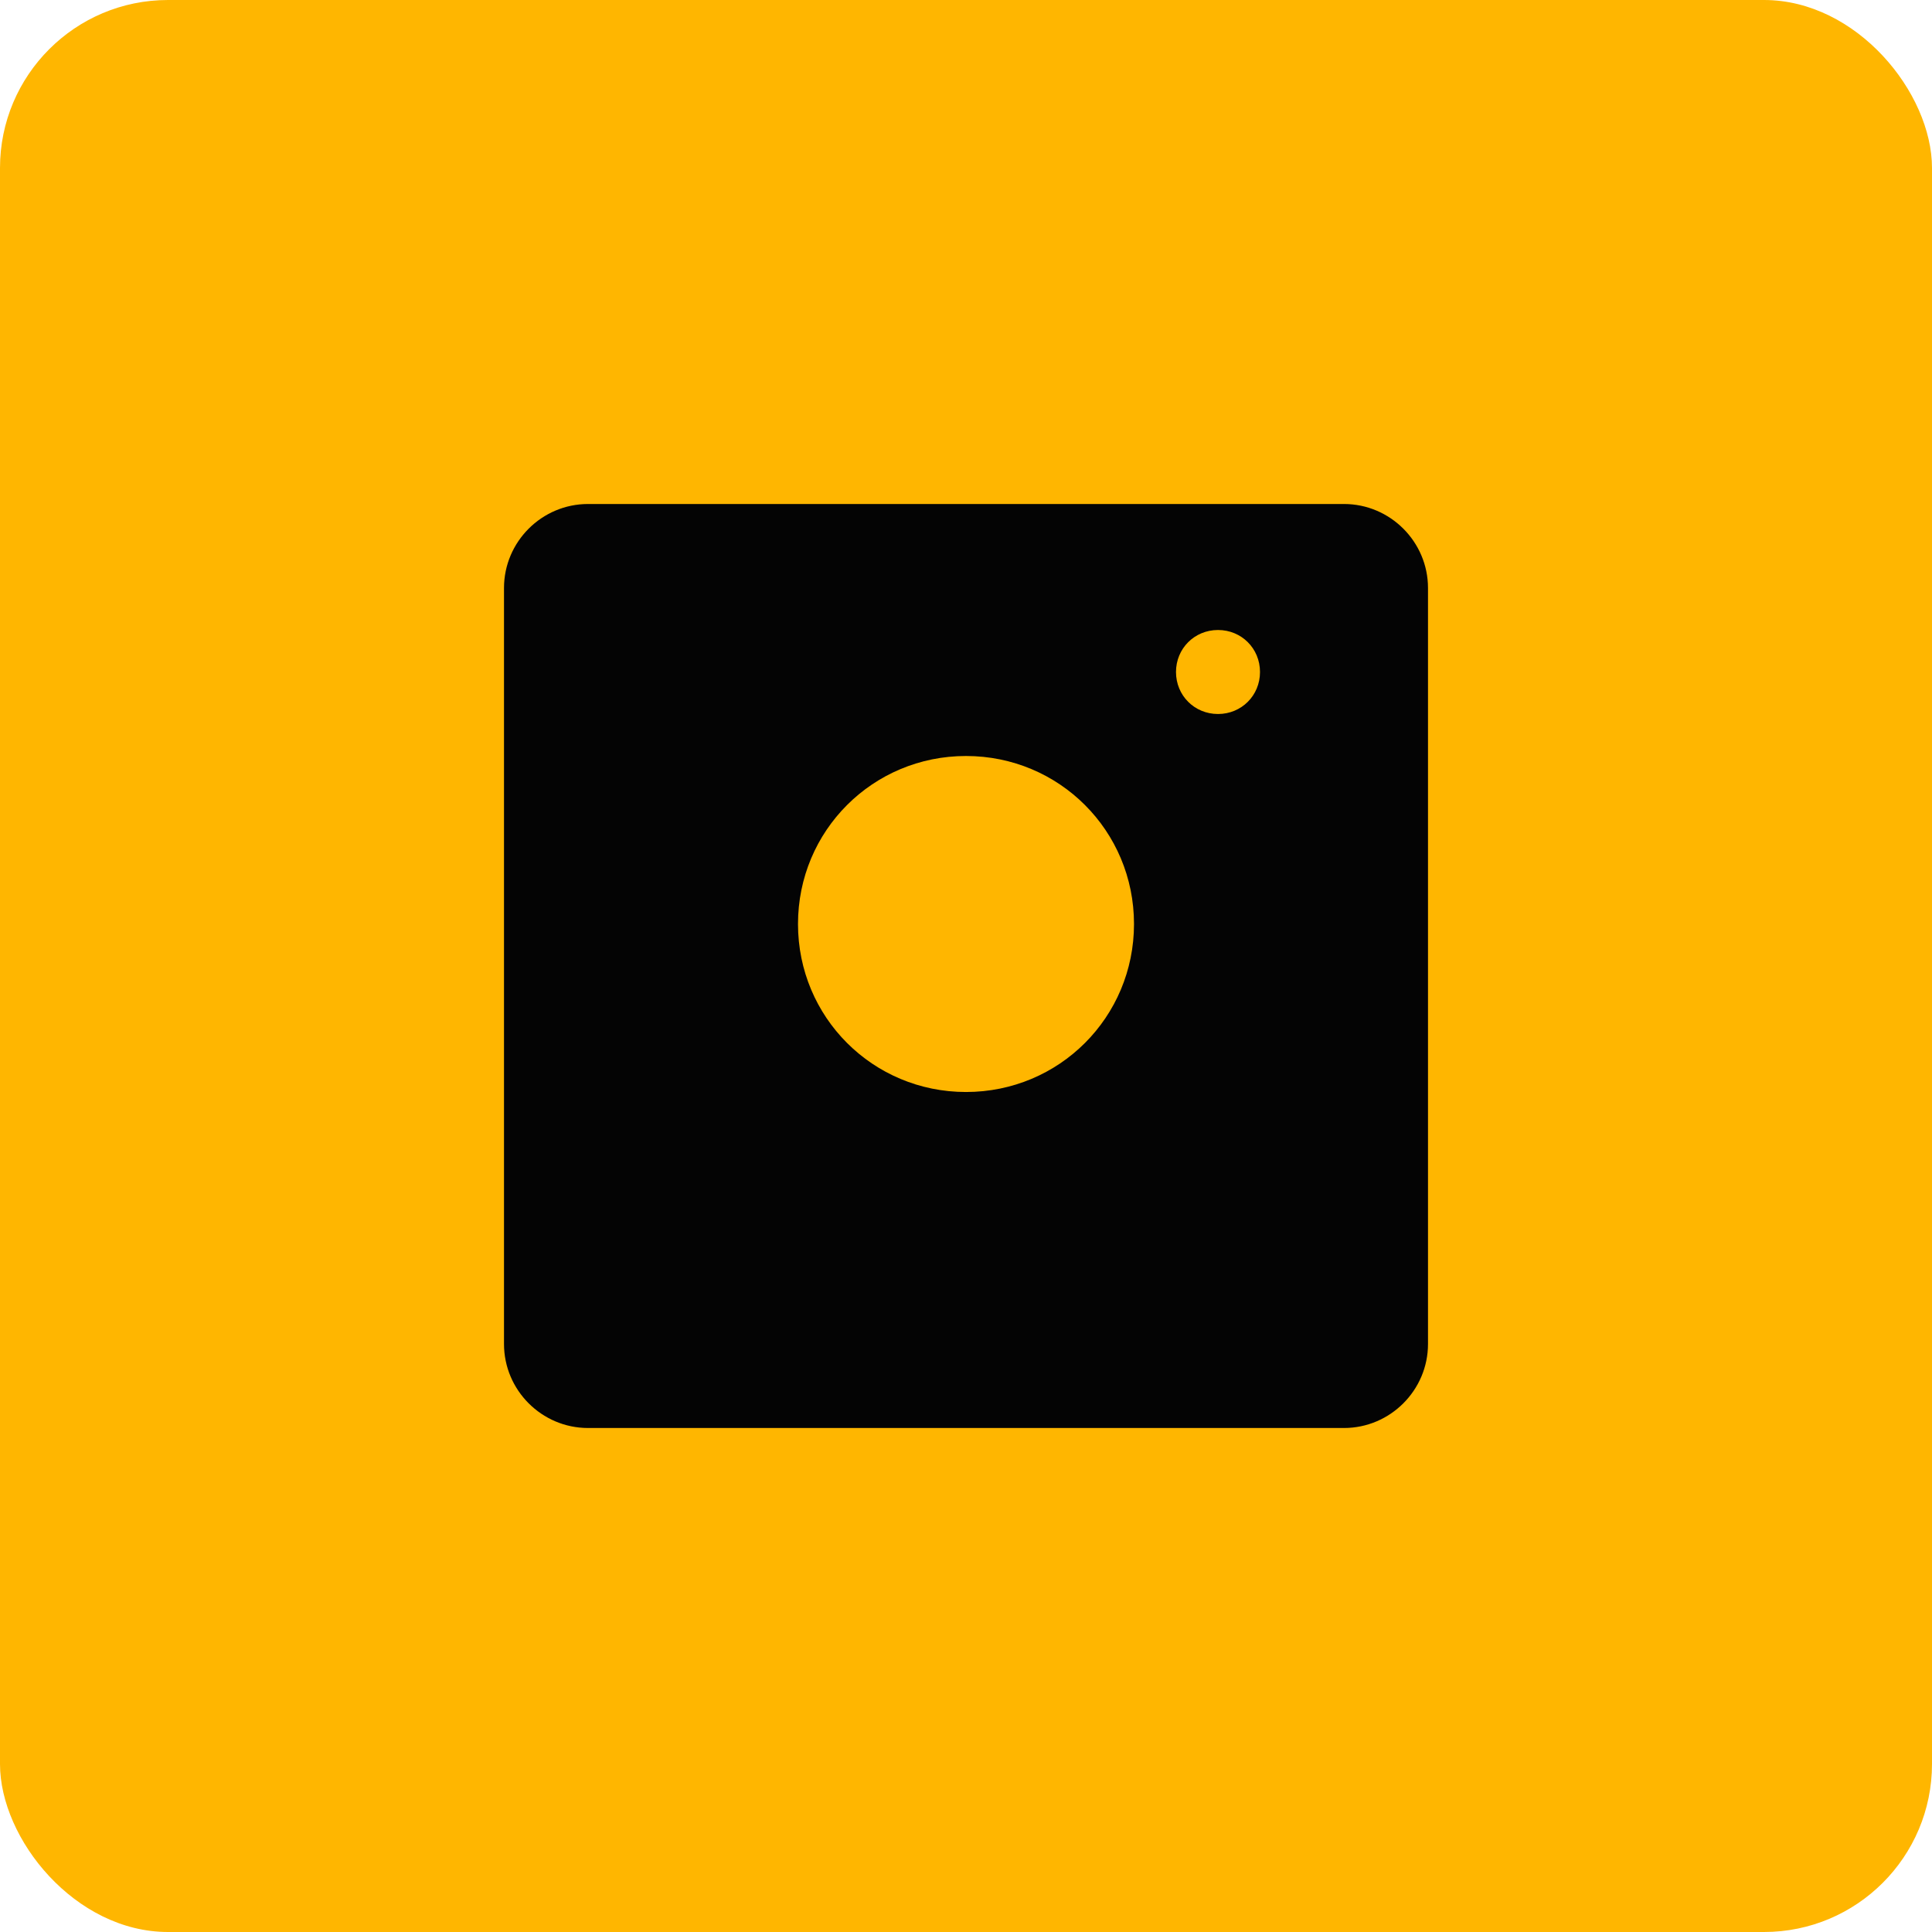
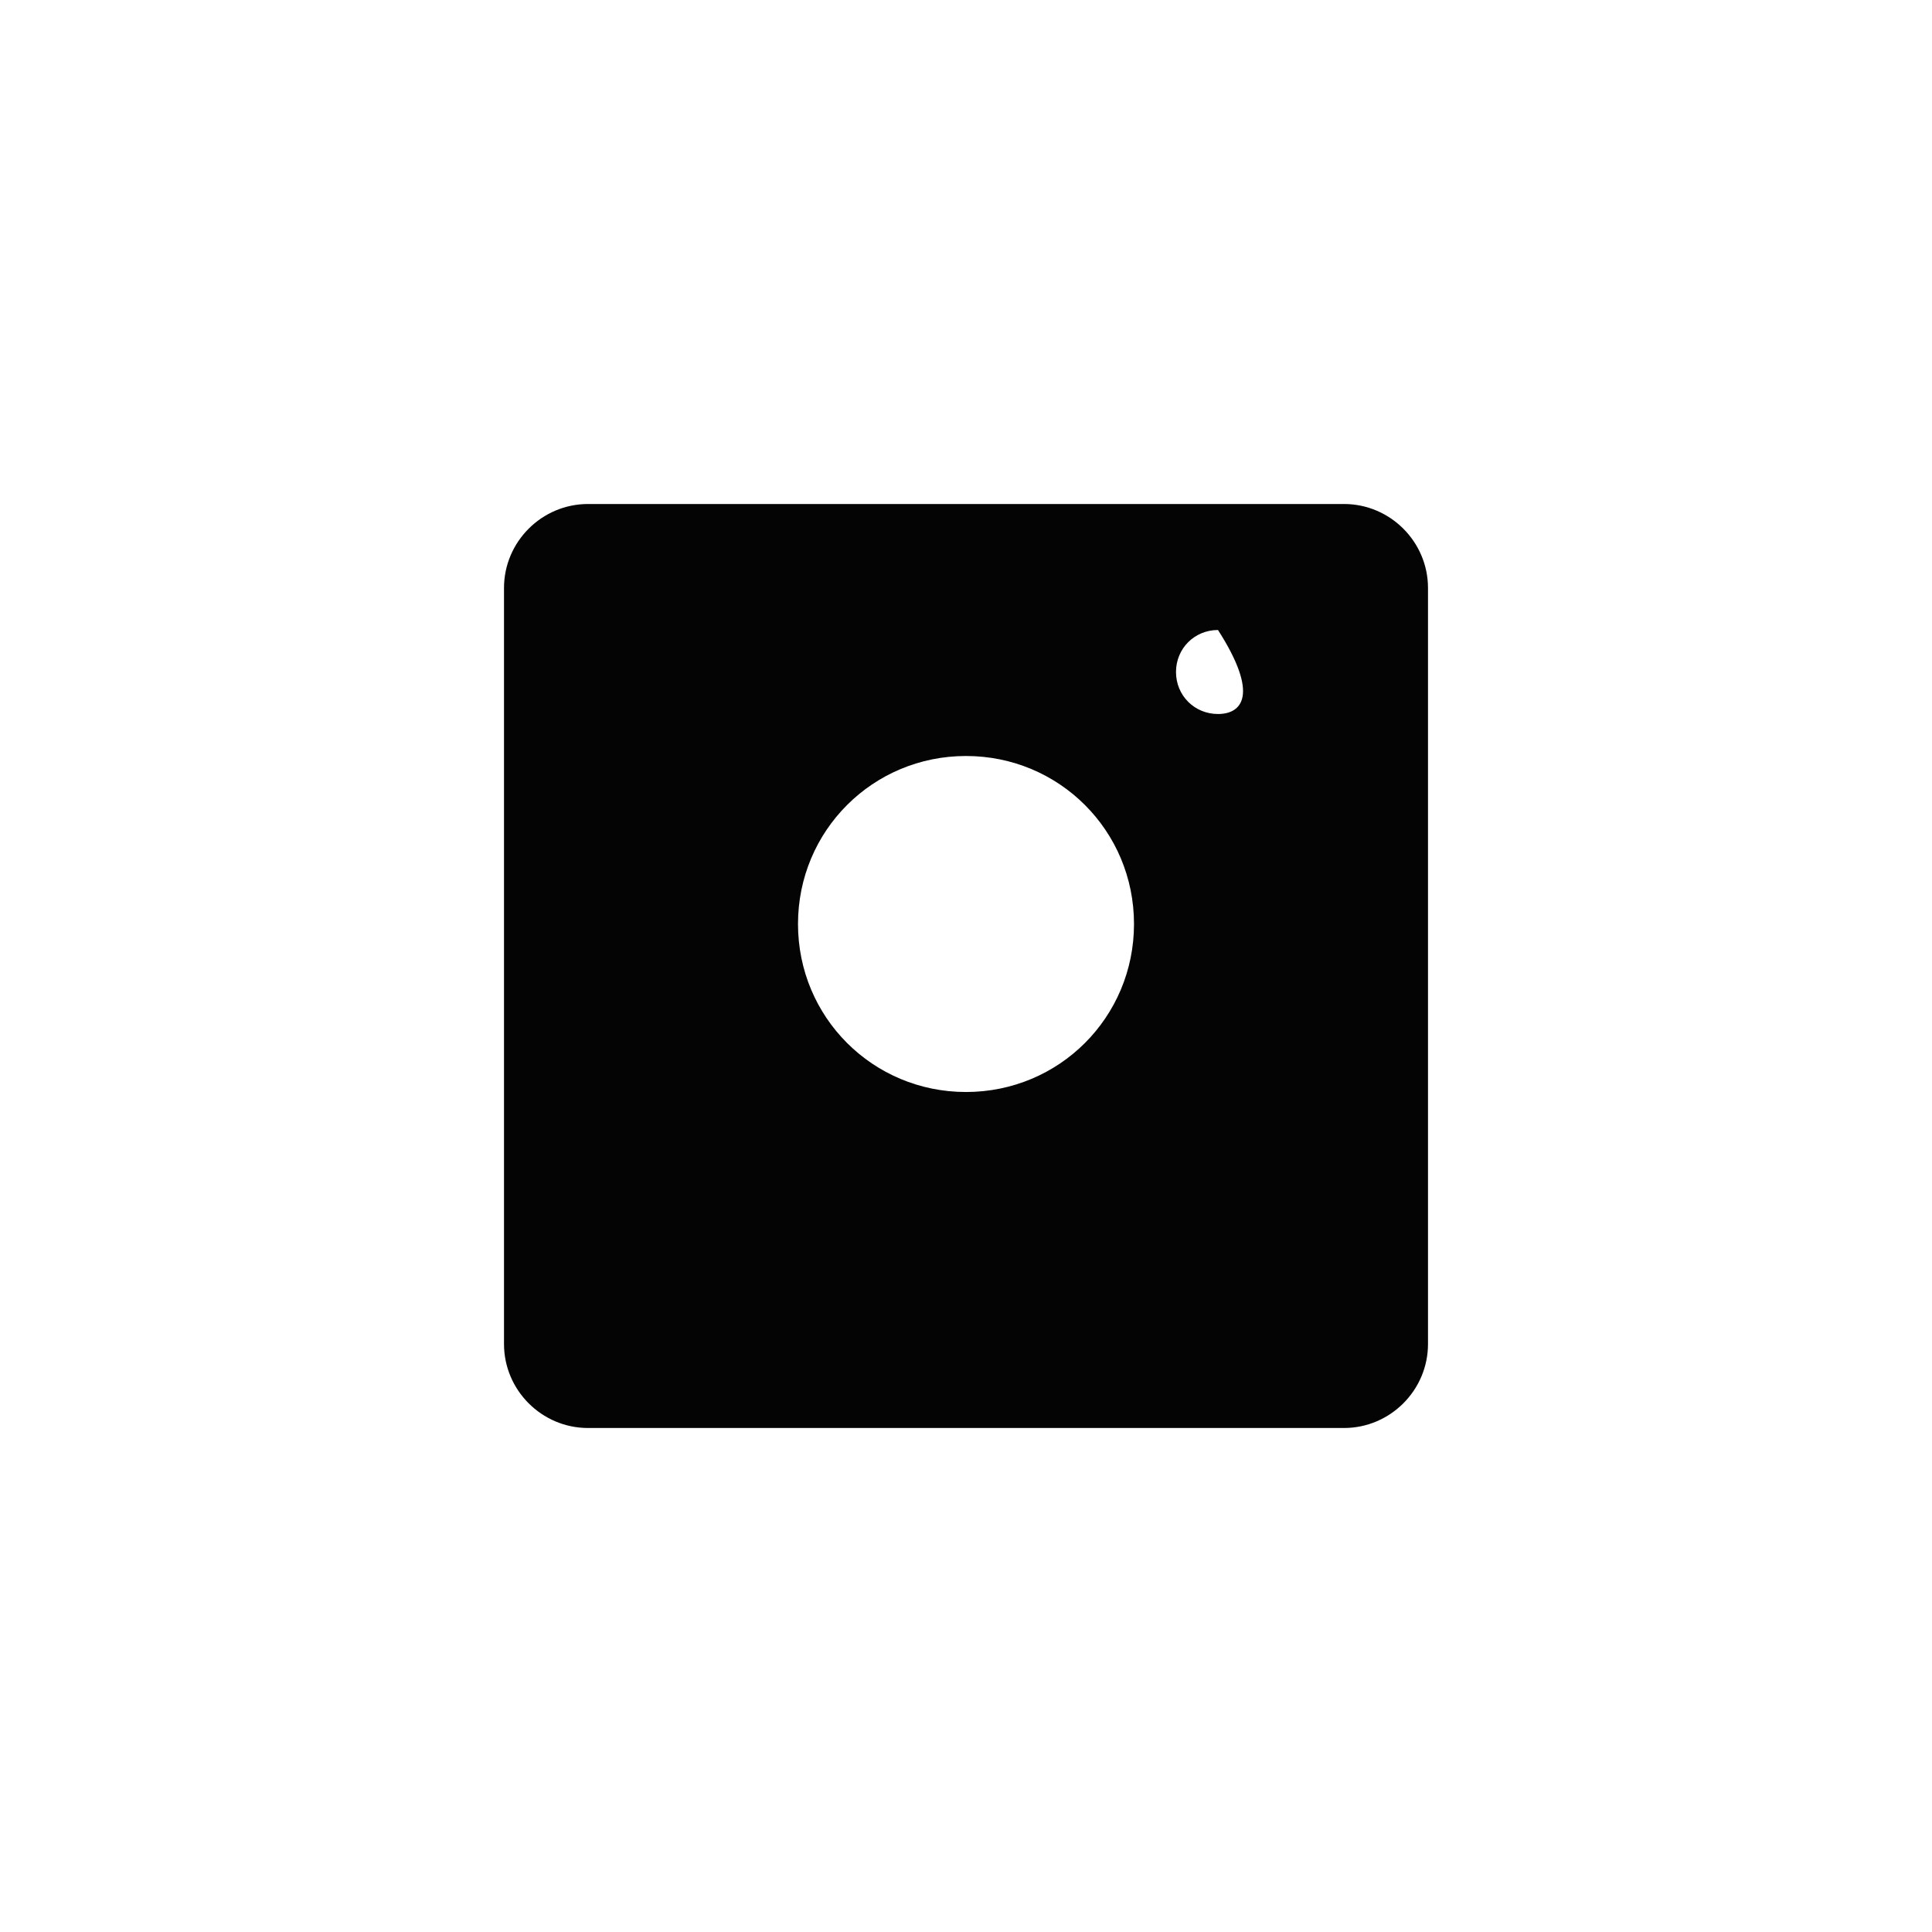
<svg xmlns="http://www.w3.org/2000/svg" width="23" height="23" viewBox="0 0 23 23" fill="none">
-   <rect width="23" height="23" rx="2" fill="#FFB600" />
-   <path d="M7 6C6.45 6 6 6.45 6 7V16C6 16.55 6.45 17 7 17H16C16.55 17 17 16.55 17 16V7C17 6.45 16.55 6 16 6H7ZM11.5 9C12.61 9 13.5 9.89 13.5 11C13.5 12.11 12.61 13 11.5 13C10.39 13 9.5 12.11 9.5 11C9.5 9.89 10.39 9 11.5 9ZM14.5 7.5C14.78 7.5 15 7.72 15 8C15 8.28 14.78 8.5 14.5 8.5C14.22 8.5 14 8.28 14 8C14 7.72 14.22 7.5 14.5 7.5Z" fill="#040404" />
+   <path d="M7 6C6.45 6 6 6.45 6 7V16C6 16.55 6.45 17 7 17H16C16.55 17 17 16.55 17 16V7C17 6.45 16.55 6 16 6H7ZM11.5 9C12.61 9 13.5 9.89 13.5 11C13.5 12.11 12.61 13 11.5 13C10.39 13 9.5 12.11 9.5 11C9.5 9.89 10.39 9 11.5 9ZM14.5 7.5C15 8.28 14.78 8.5 14.5 8.5C14.22 8.5 14 8.28 14 8C14 7.72 14.22 7.5 14.5 7.5Z" fill="#040404" />
</svg>